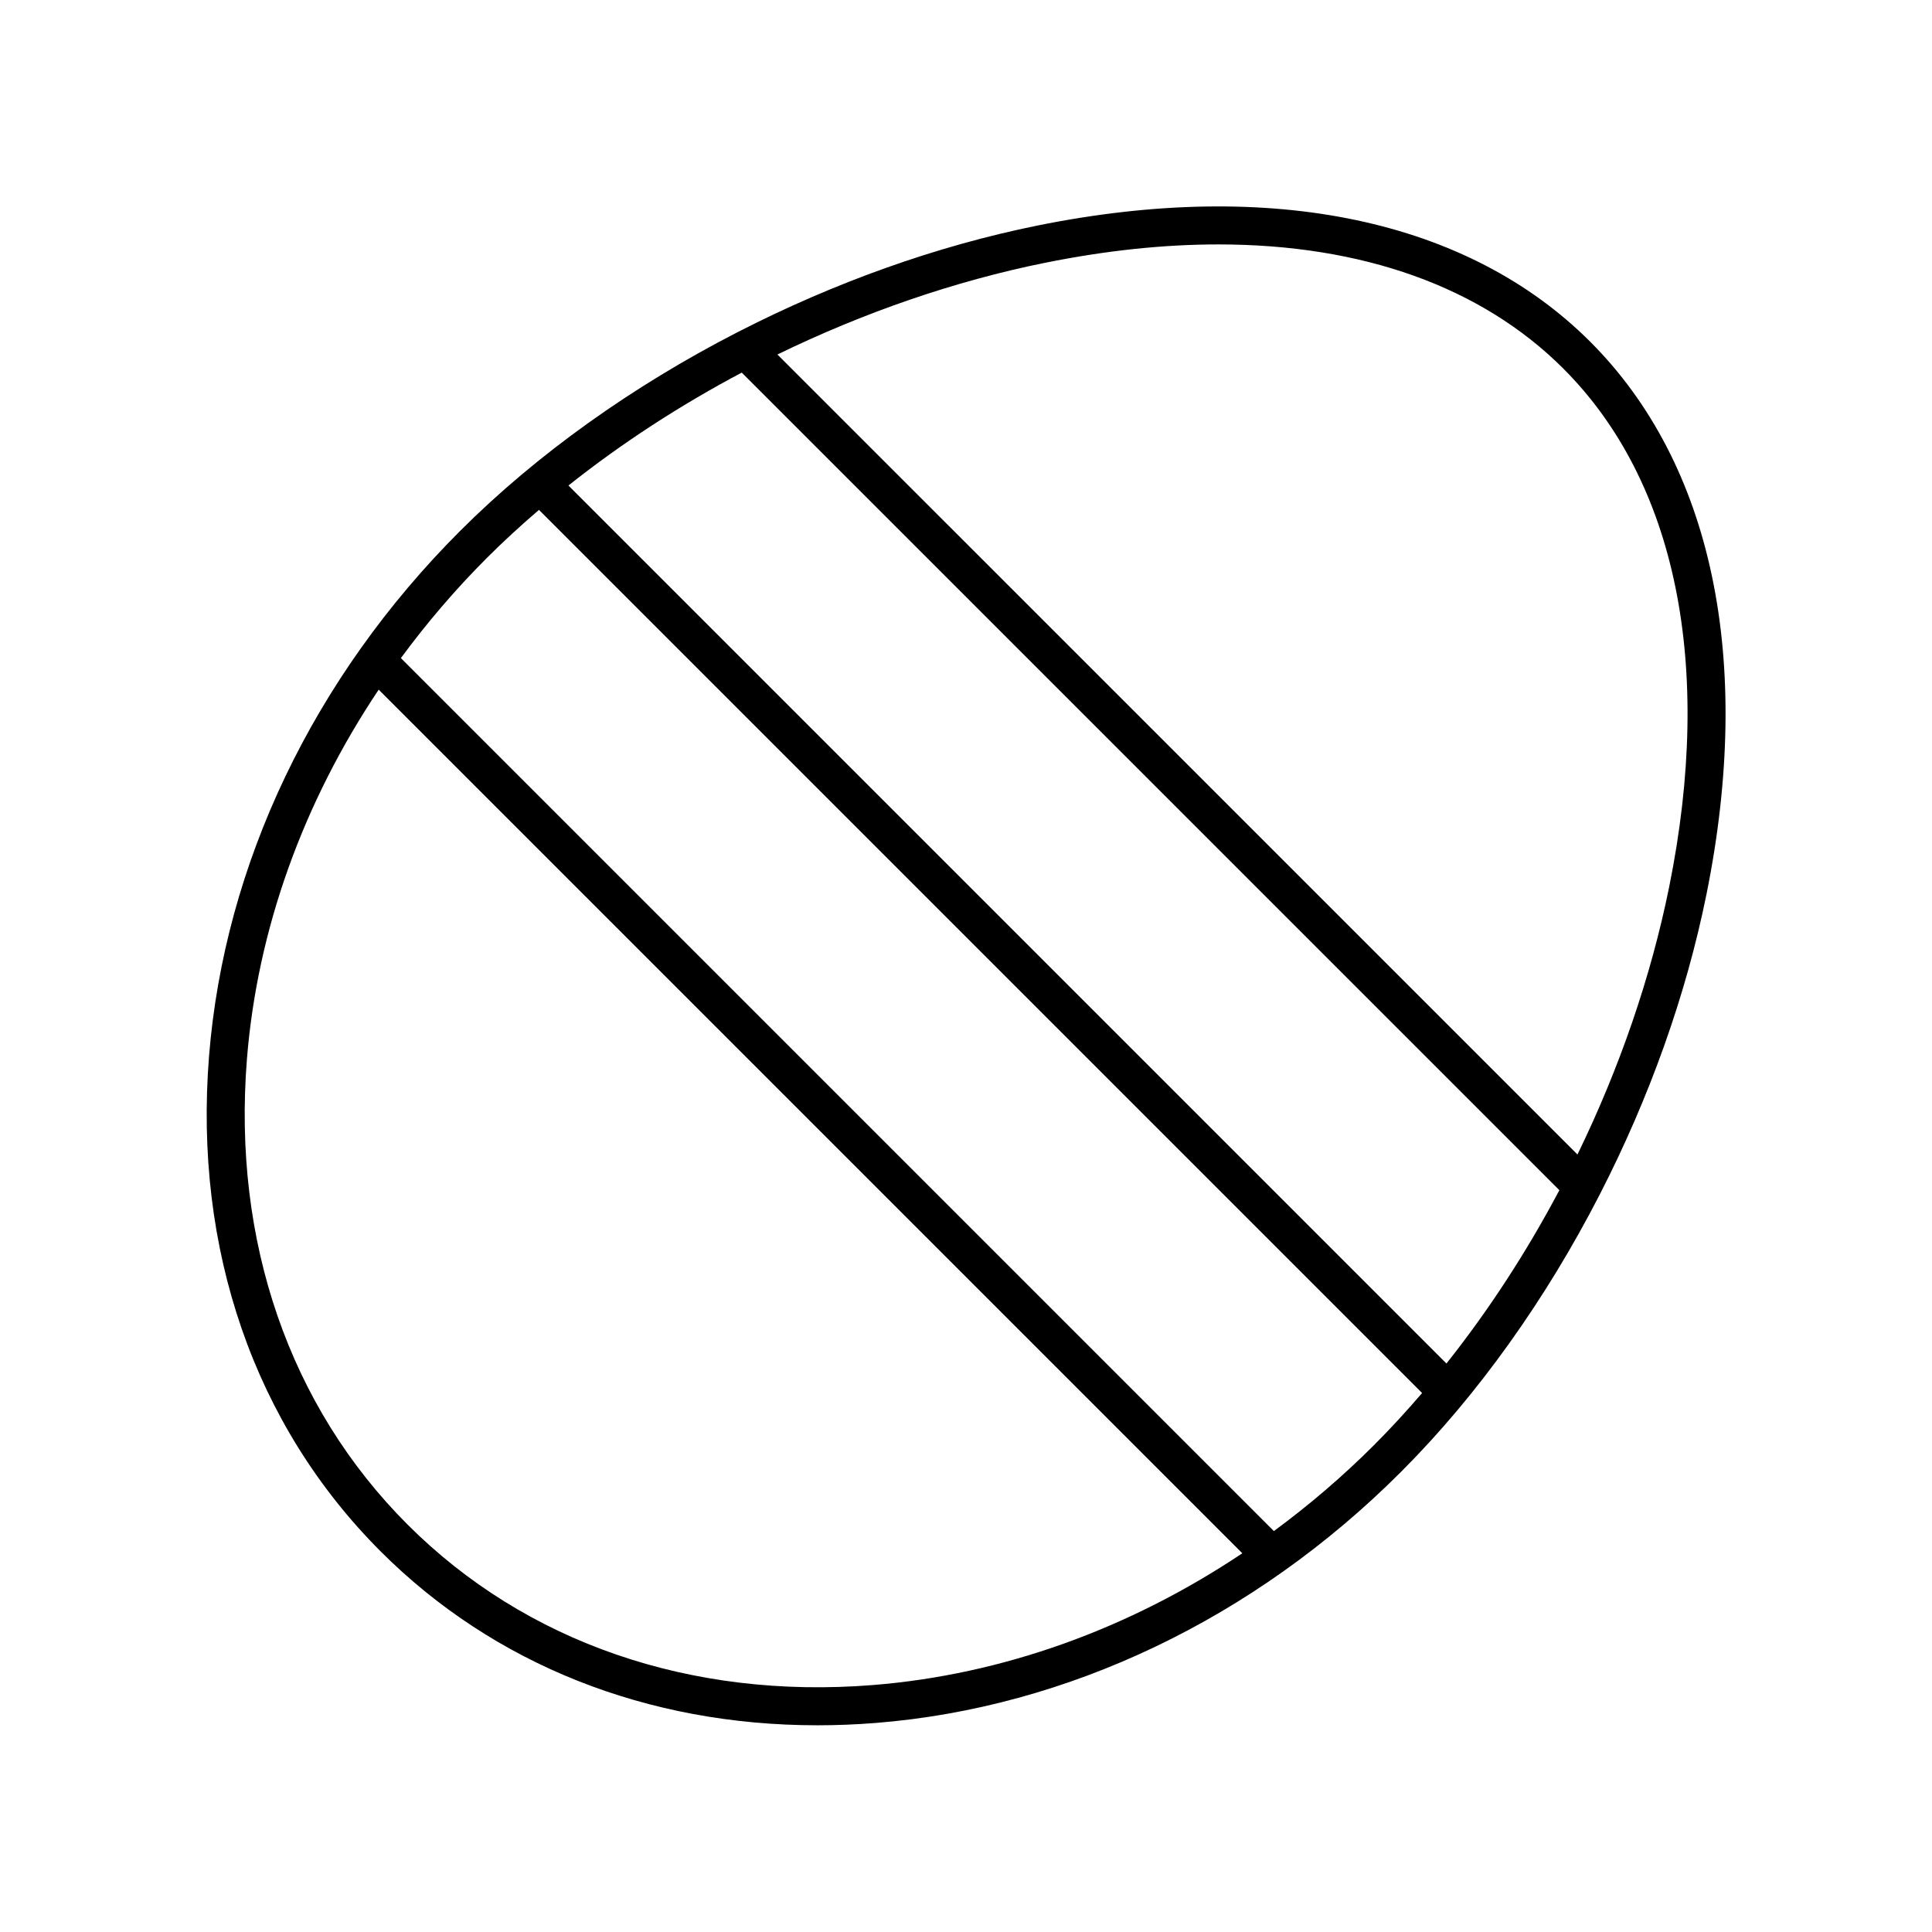
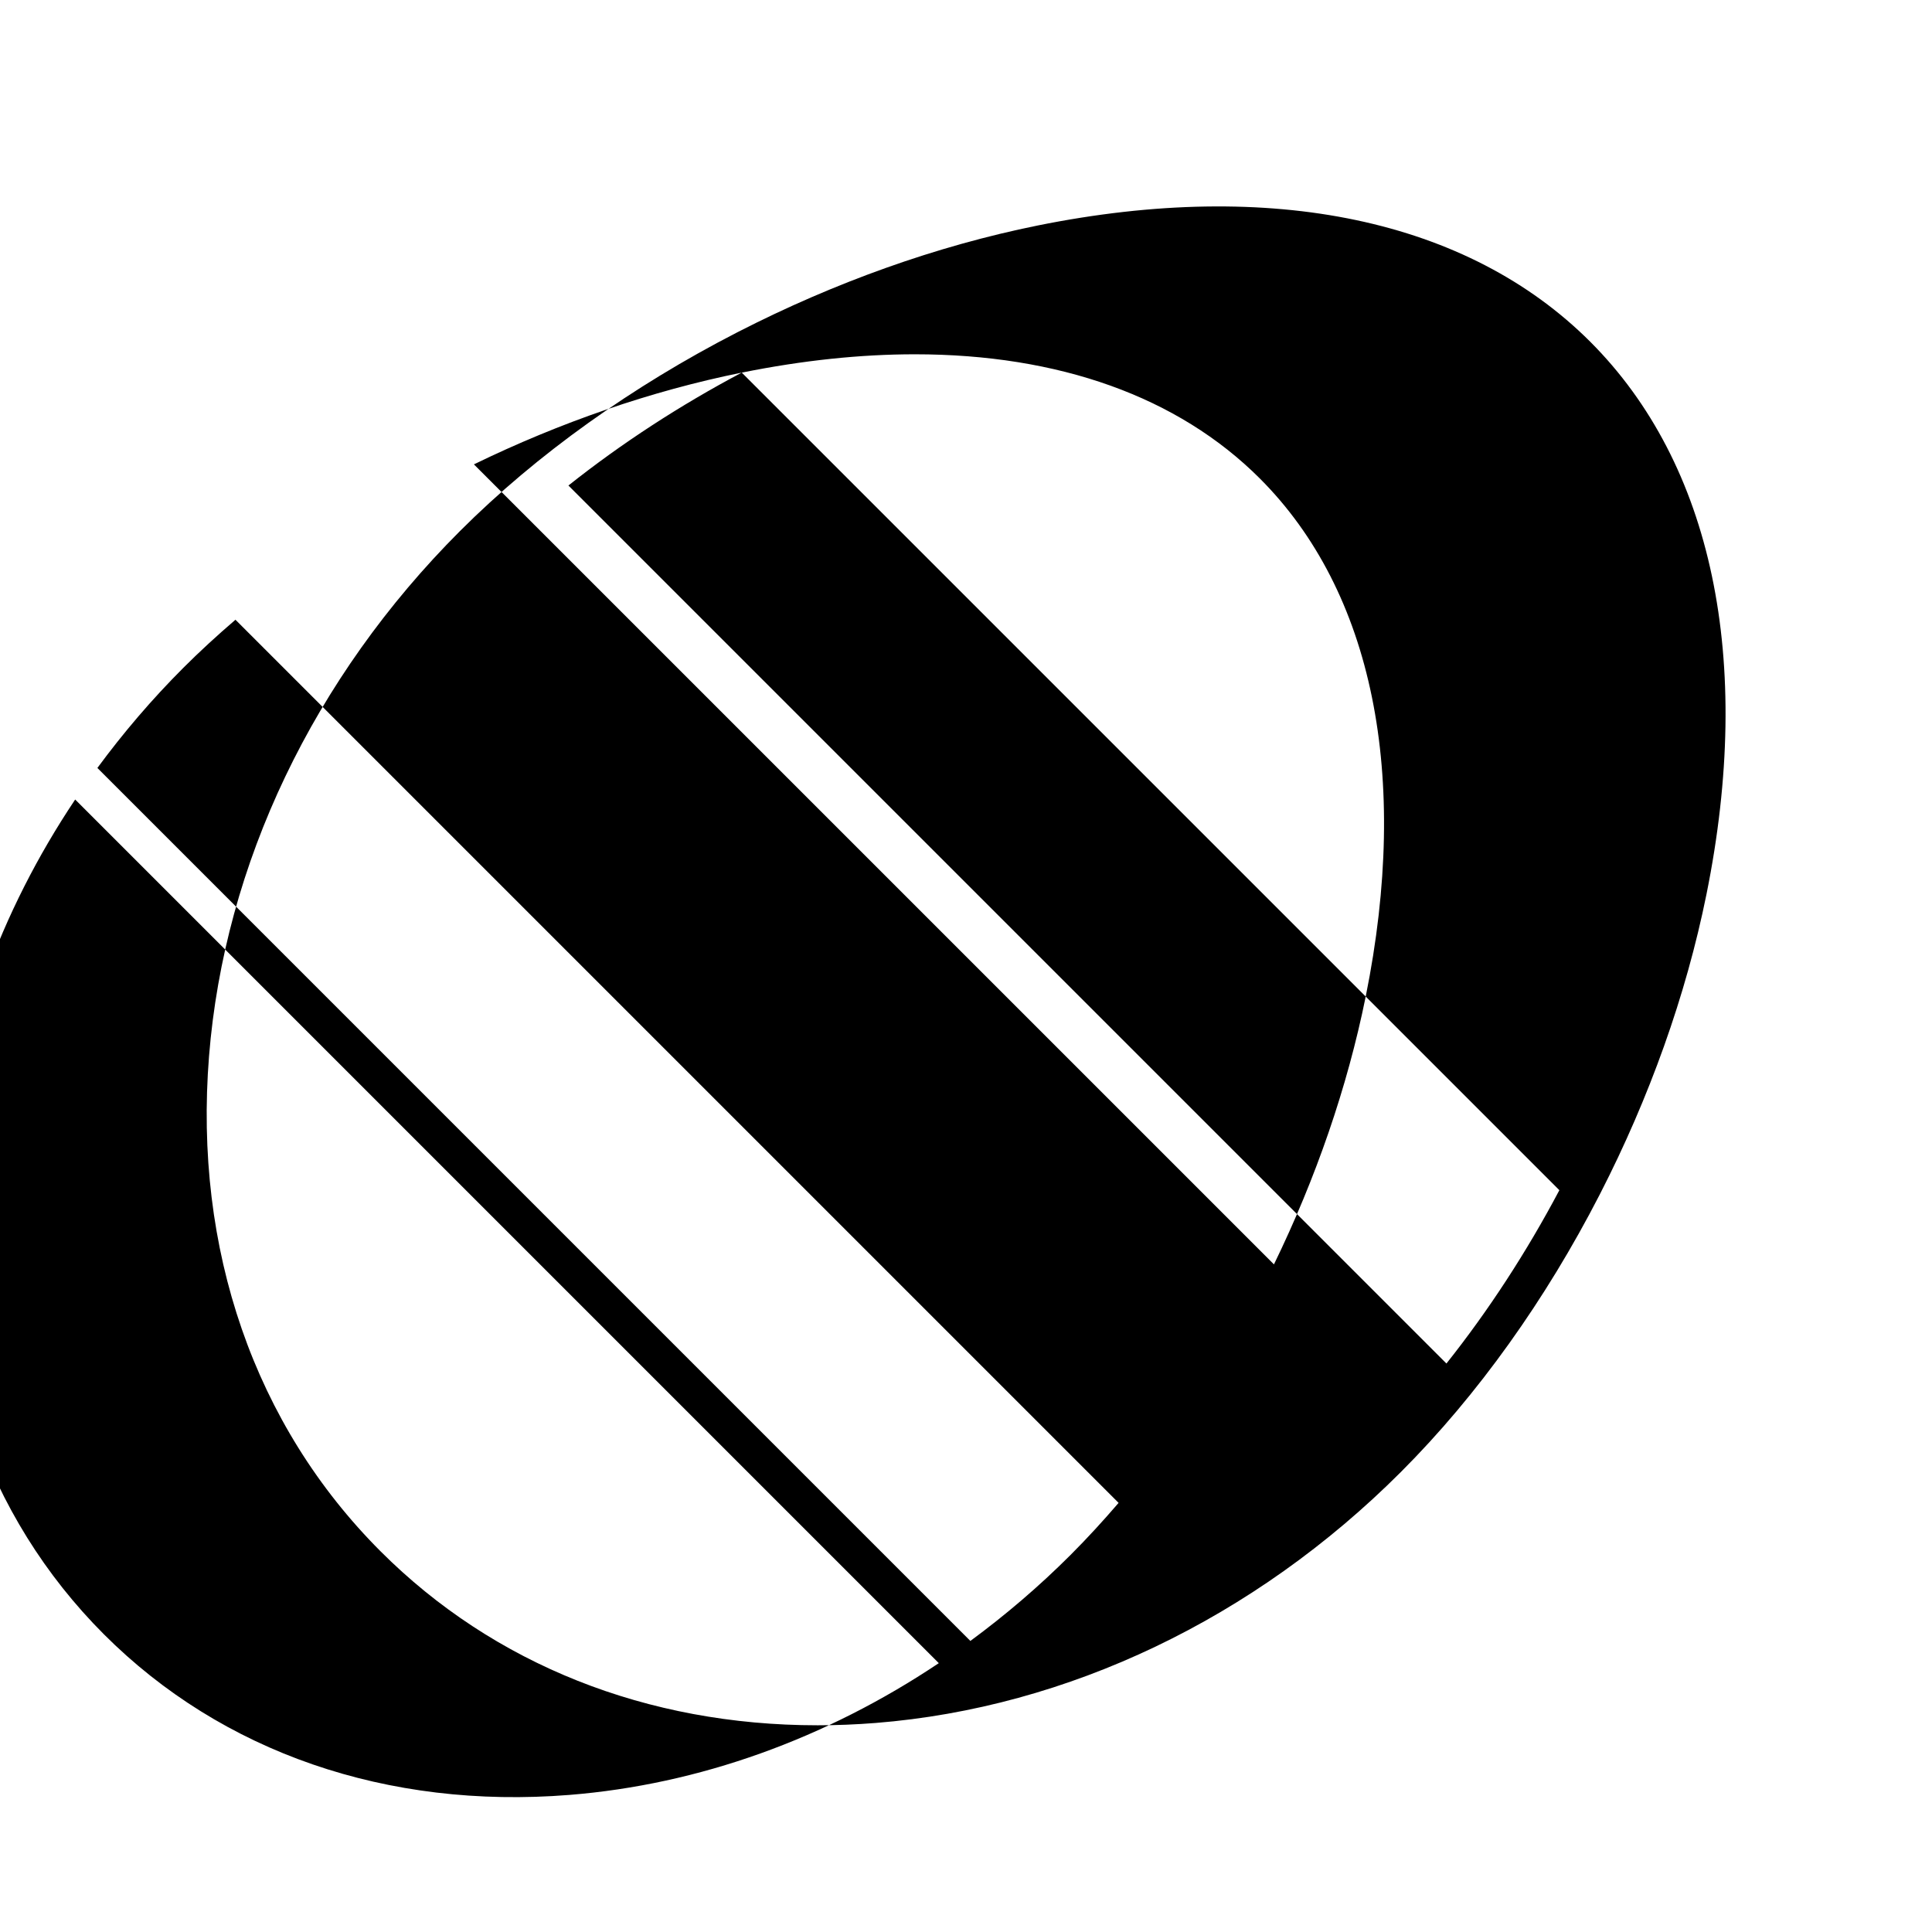
<svg xmlns="http://www.w3.org/2000/svg" fill="#000000" width="800px" height="800px" version="1.1" viewBox="144 144 512 512">
-   <path d="m360.61 601.22c5.109 0 10.281-0.207 15.496-0.621 50.914-4.07 100.33-27.684 139.14-66.5 20.469-20.469 38.457-45.836 52.645-73.43 0.078-0.156 0.172-0.297 0.234-0.457 12.922-25.227 22.672-52.293 28.113-79.238 12.527-62.023 1.586-114.02-30.809-146.41-32.395-32.387-84.383-43.328-146.41-30.809-26.945 5.441-54.012 15.195-79.242 28.117-0.16 0.059-0.297 0.152-0.449 0.227-27.594 14.188-52.965 32.176-73.438 52.648-38.812 38.816-62.426 88.23-66.492 139.14-4.09 51.219 12.055 97.824 45.469 131.24 30.008 30.012 70.66 46.09 115.74 46.09zm-20.031-358.47 216.67 216.66c-8.68 16.398-18.773 31.898-29.93 45.938l-232.68-232.68c14.043-11.156 29.539-21.246 45.938-29.926zm80.434-29.117c16.102-3.254 31.449-4.859 45.875-4.859 38.09 0 69.711 11.207 91.418 32.914 29.93 29.93 39.891 78.688 28.055 137.29-4.859 24.055-13.238 48.223-24.316 70.98l-212.02-212.01c22.762-11.082 46.93-19.461 70.984-24.32zm-148 78.238c4.375-4.375 9.008-8.621 13.82-12.75l234.04 234.04c-4.129 4.812-8.375 9.441-12.75 13.816-8.359 8.359-17.25 15.938-26.531 22.773l-231.35-231.35c6.836-9.277 14.414-18.168 22.773-26.527zm-63.574 132.82c2.742-34.355 14.902-68.016 34.918-97.926l228.87 228.87c-29.91 20.016-63.566 32.176-97.926 34.922-48.254 3.848-92.023-11.258-123.31-42.547-31.289-31.297-46.402-75.086-42.551-123.32z" />
+   <path d="m360.61 601.22c5.109 0 10.281-0.207 15.496-0.621 50.914-4.07 100.33-27.684 139.14-66.5 20.469-20.469 38.457-45.836 52.645-73.43 0.078-0.156 0.172-0.297 0.234-0.457 12.922-25.227 22.672-52.293 28.113-79.238 12.527-62.023 1.586-114.02-30.809-146.41-32.395-32.387-84.383-43.328-146.41-30.809-26.945 5.441-54.012 15.195-79.242 28.117-0.16 0.059-0.297 0.152-0.449 0.227-27.594 14.188-52.965 32.176-73.438 52.648-38.812 38.816-62.426 88.23-66.492 139.14-4.09 51.219 12.055 97.824 45.469 131.24 30.008 30.012 70.66 46.09 115.74 46.09zm-20.031-358.47 216.67 216.66c-8.68 16.398-18.773 31.898-29.93 45.938l-232.68-232.68c14.043-11.156 29.539-21.246 45.938-29.926zc16.102-3.254 31.449-4.859 45.875-4.859 38.09 0 69.711 11.207 91.418 32.914 29.93 29.93 39.891 78.688 28.055 137.29-4.859 24.055-13.238 48.223-24.316 70.98l-212.02-212.01c22.762-11.082 46.93-19.461 70.984-24.32zm-148 78.238c4.375-4.375 9.008-8.621 13.82-12.75l234.04 234.04c-4.129 4.812-8.375 9.441-12.75 13.816-8.359 8.359-17.25 15.938-26.531 22.773l-231.35-231.35c6.836-9.277 14.414-18.168 22.773-26.527zm-63.574 132.82c2.742-34.355 14.902-68.016 34.918-97.926l228.87 228.87c-29.91 20.016-63.566 32.176-97.926 34.922-48.254 3.848-92.023-11.258-123.31-42.547-31.289-31.297-46.402-75.086-42.551-123.32z" />
</svg>